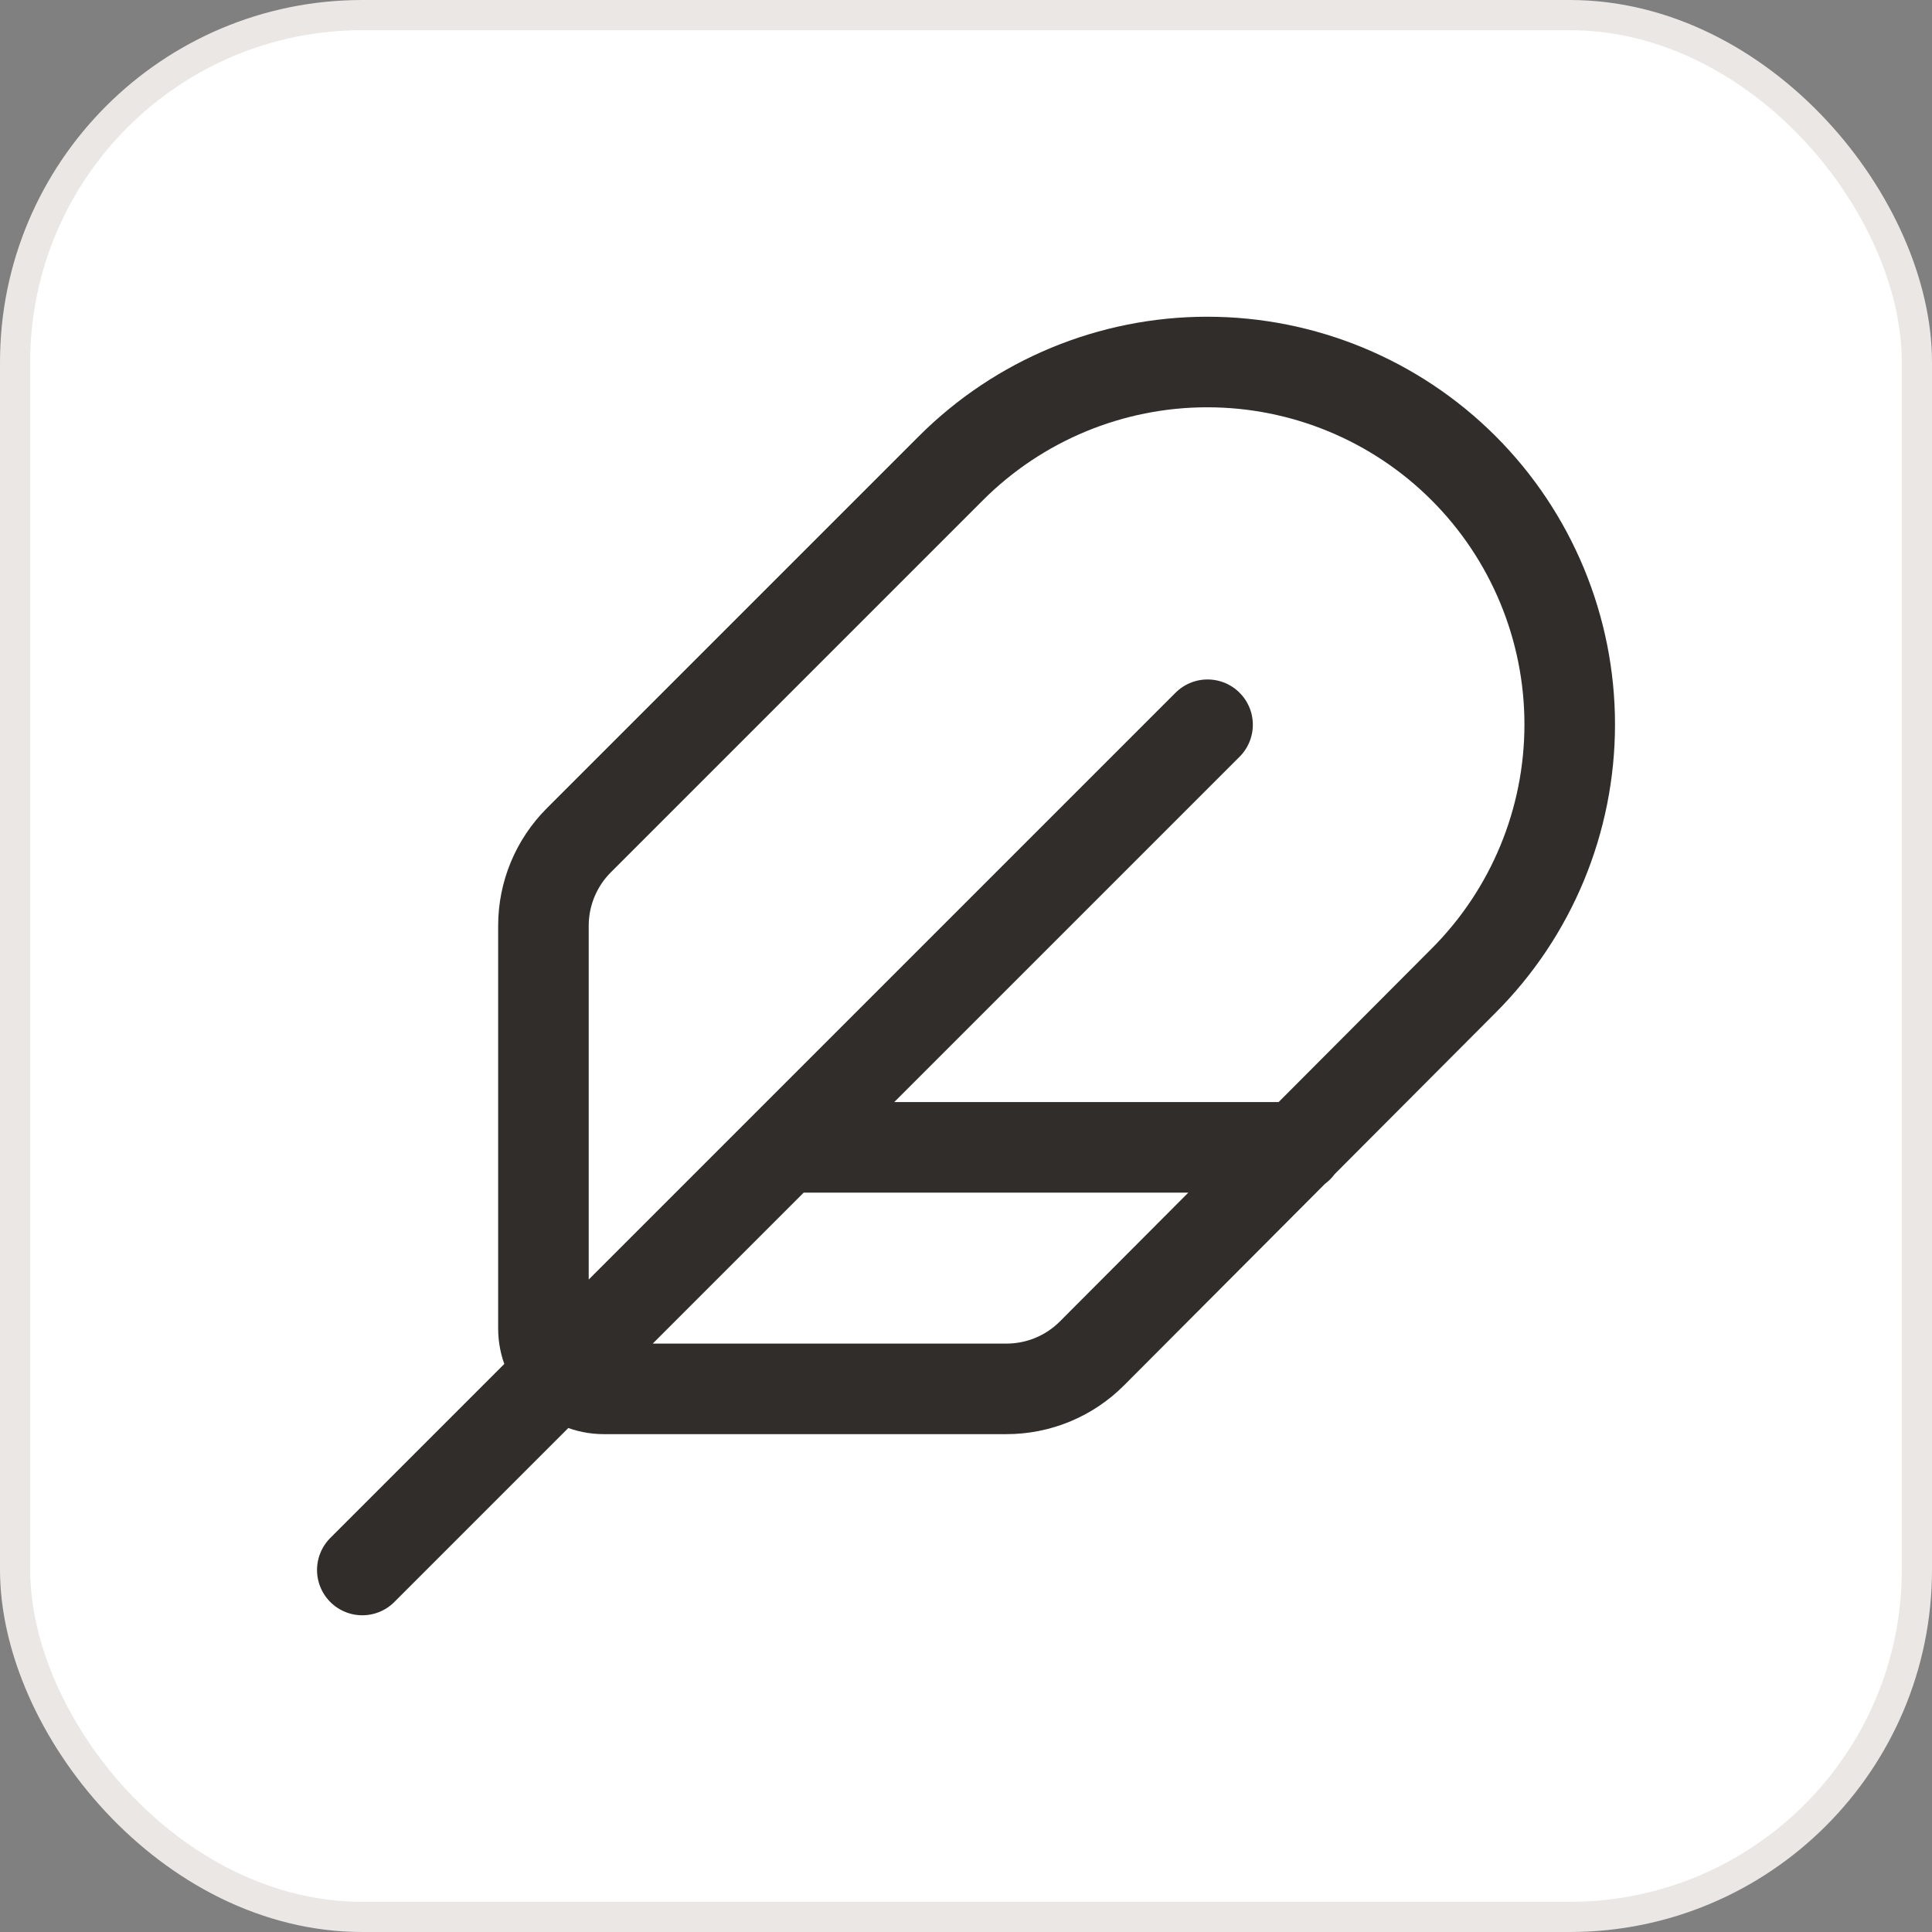
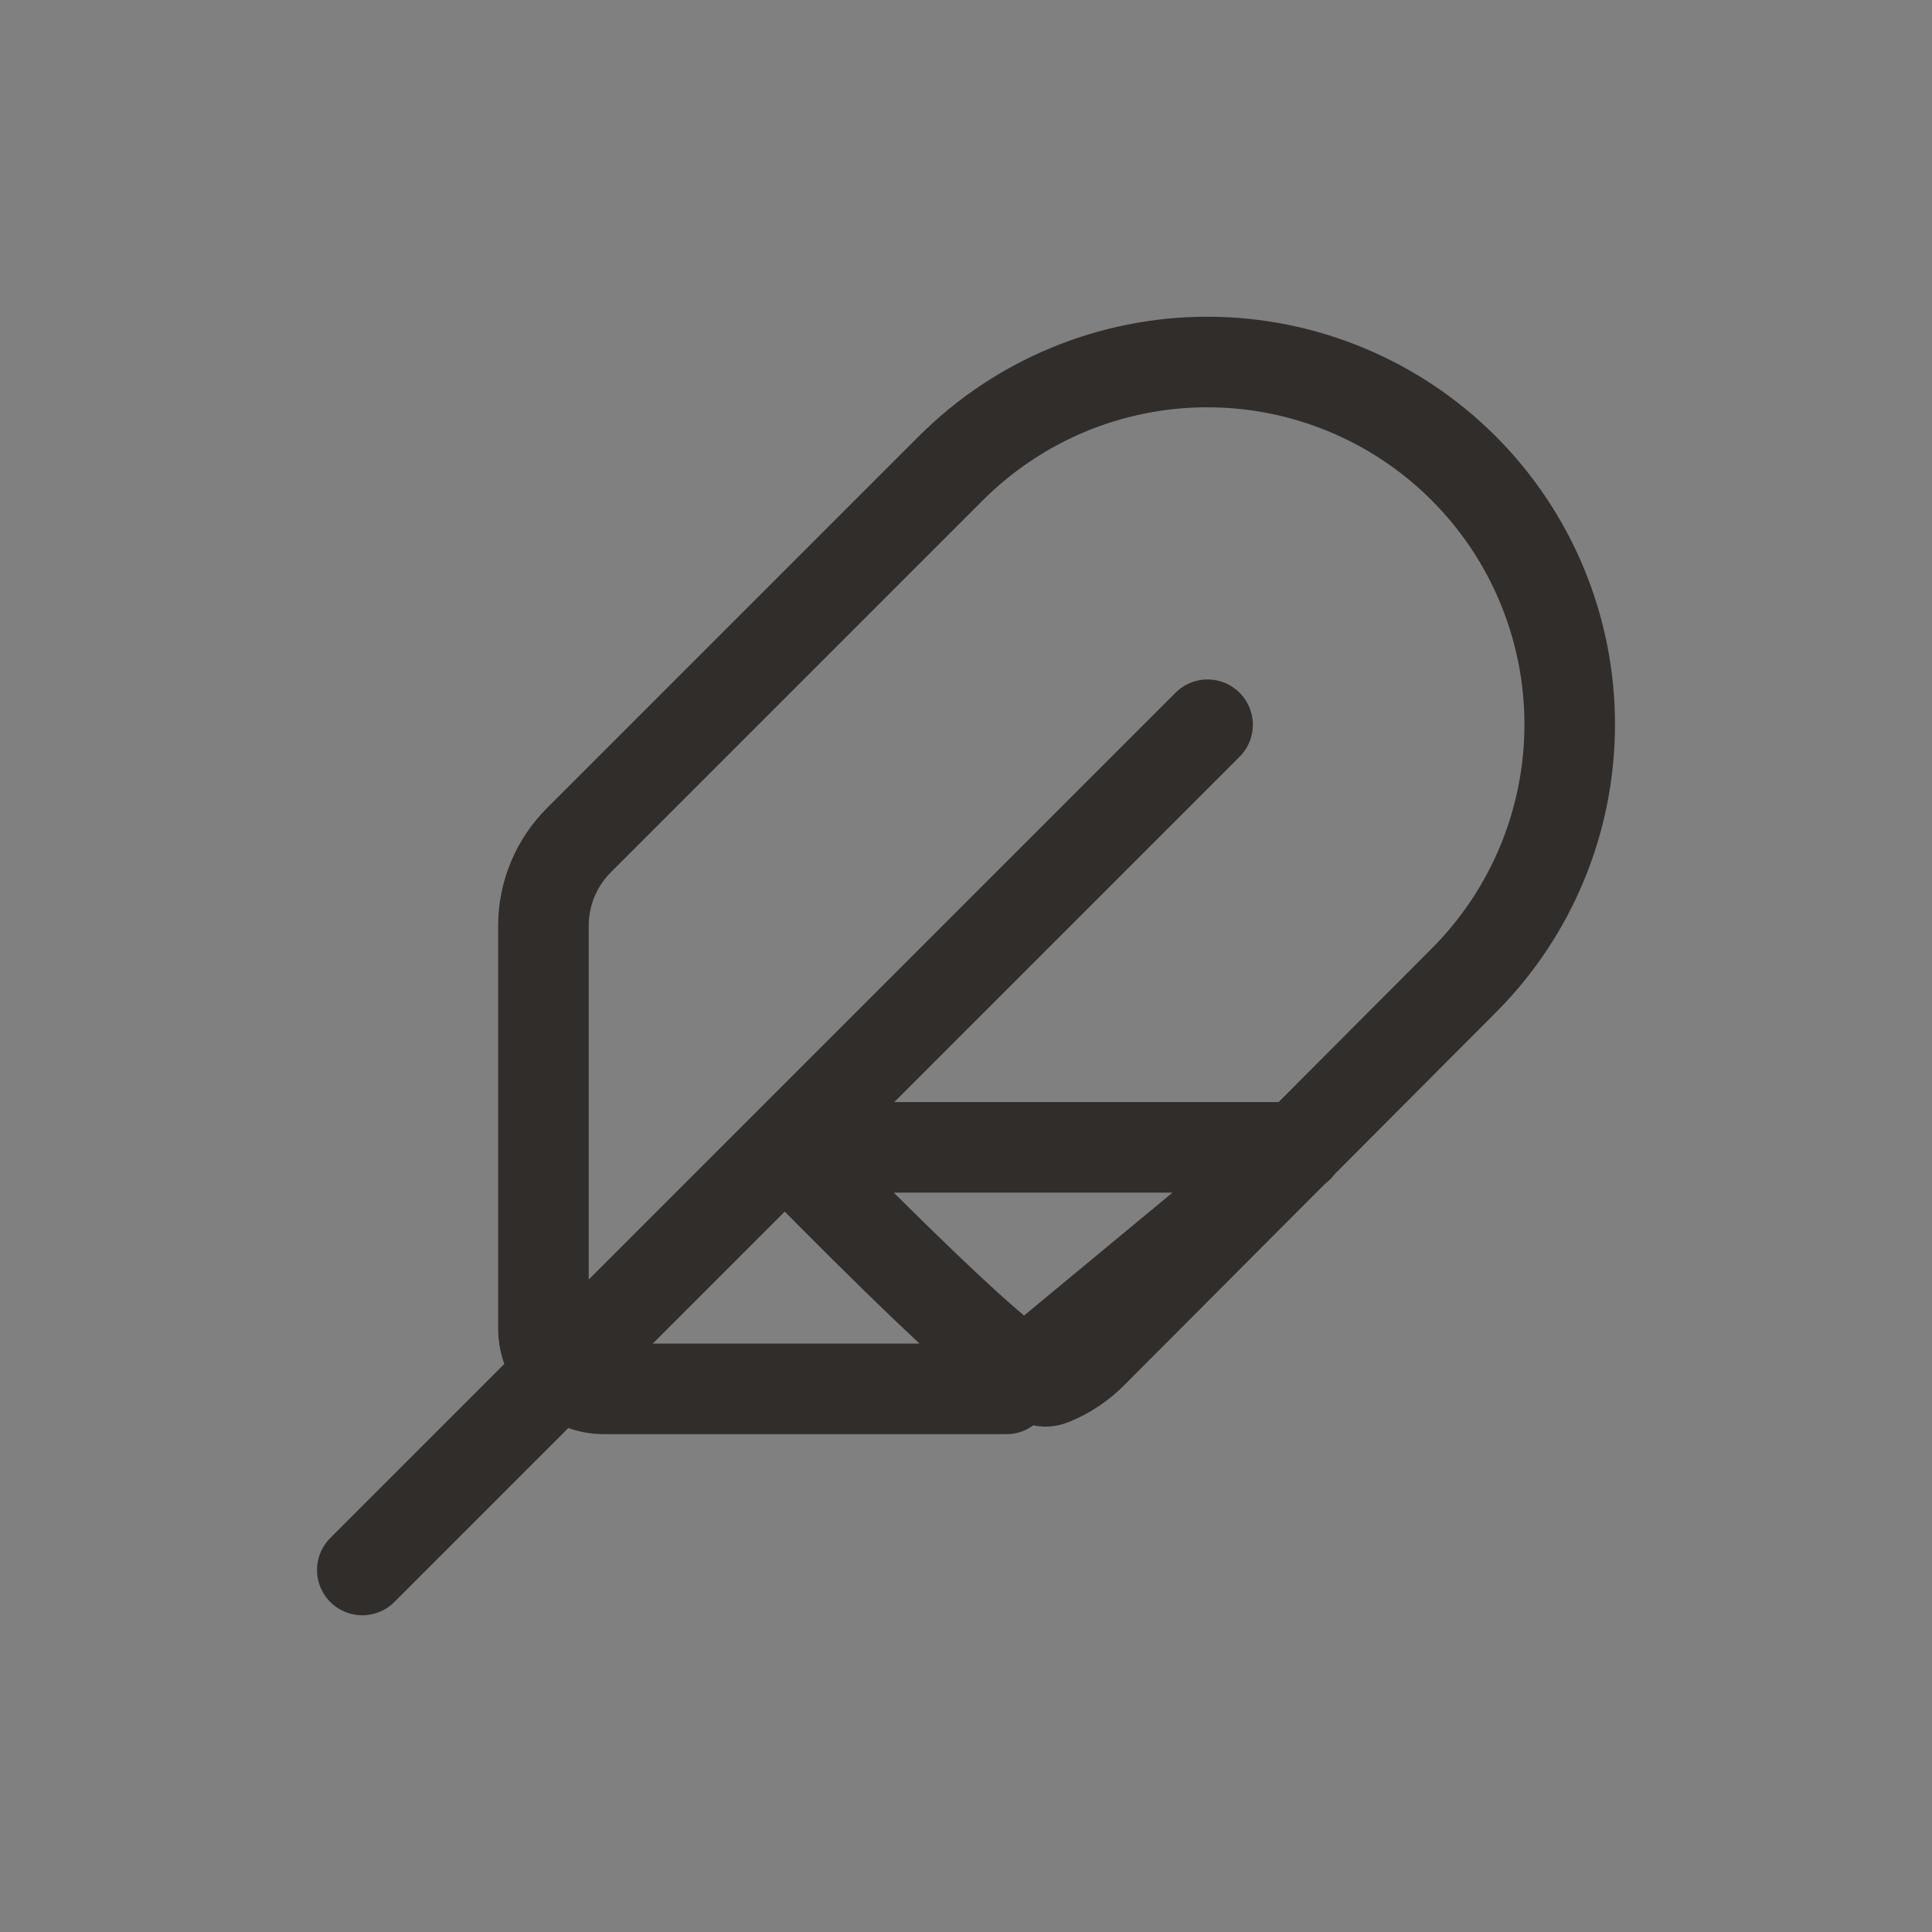
<svg xmlns="http://www.w3.org/2000/svg" width="64" height="64" viewBox="0 0 64 64" fill="none">
  <rect x="0" y="0" width="64" height="64" fill="#808080" stroke="none" />
-   <rect x="0.5" y="0.5" width="63" height="63" rx="11.5" fill="white" />
-   <rect x="0.5" y="0.5" width="63" height="63" rx="11.5" stroke="#EBE7E4" />
-   <path d="M40.002 24.008L12.002 52.008M43.002 38.008H26.002M33.342 46.008C33.868 46.008 34.389 45.904 34.875 45.703C35.361 45.501 35.803 45.205 36.174 44.832L48.482 32.488C50.734 30.237 51.999 27.183 51.999 23.998C51.999 20.814 50.734 17.76 48.482 15.508C46.23 13.257 43.176 11.992 39.992 11.992C36.808 11.992 33.754 13.257 31.502 15.508L19.174 27.836C18.424 28.586 18.002 29.604 18.002 30.664V44.008C18.002 44.539 18.213 45.047 18.588 45.422C18.963 45.798 19.471 46.008 20.002 46.008H33.342Z" stroke="#312D2B" stroke-width="3" stroke-linecap="round" stroke-linejoin="round" />
+   <path d="M40.002 24.008L12.002 52.008M43.002 38.008H26.002C33.868 46.008 34.389 45.904 34.875 45.703C35.361 45.501 35.803 45.205 36.174 44.832L48.482 32.488C50.734 30.237 51.999 27.183 51.999 23.998C51.999 20.814 50.734 17.76 48.482 15.508C46.23 13.257 43.176 11.992 39.992 11.992C36.808 11.992 33.754 13.257 31.502 15.508L19.174 27.836C18.424 28.586 18.002 29.604 18.002 30.664V44.008C18.002 44.539 18.213 45.047 18.588 45.422C18.963 45.798 19.471 46.008 20.002 46.008H33.342Z" stroke="#312D2B" stroke-width="3" stroke-linecap="round" stroke-linejoin="round" />
</svg>